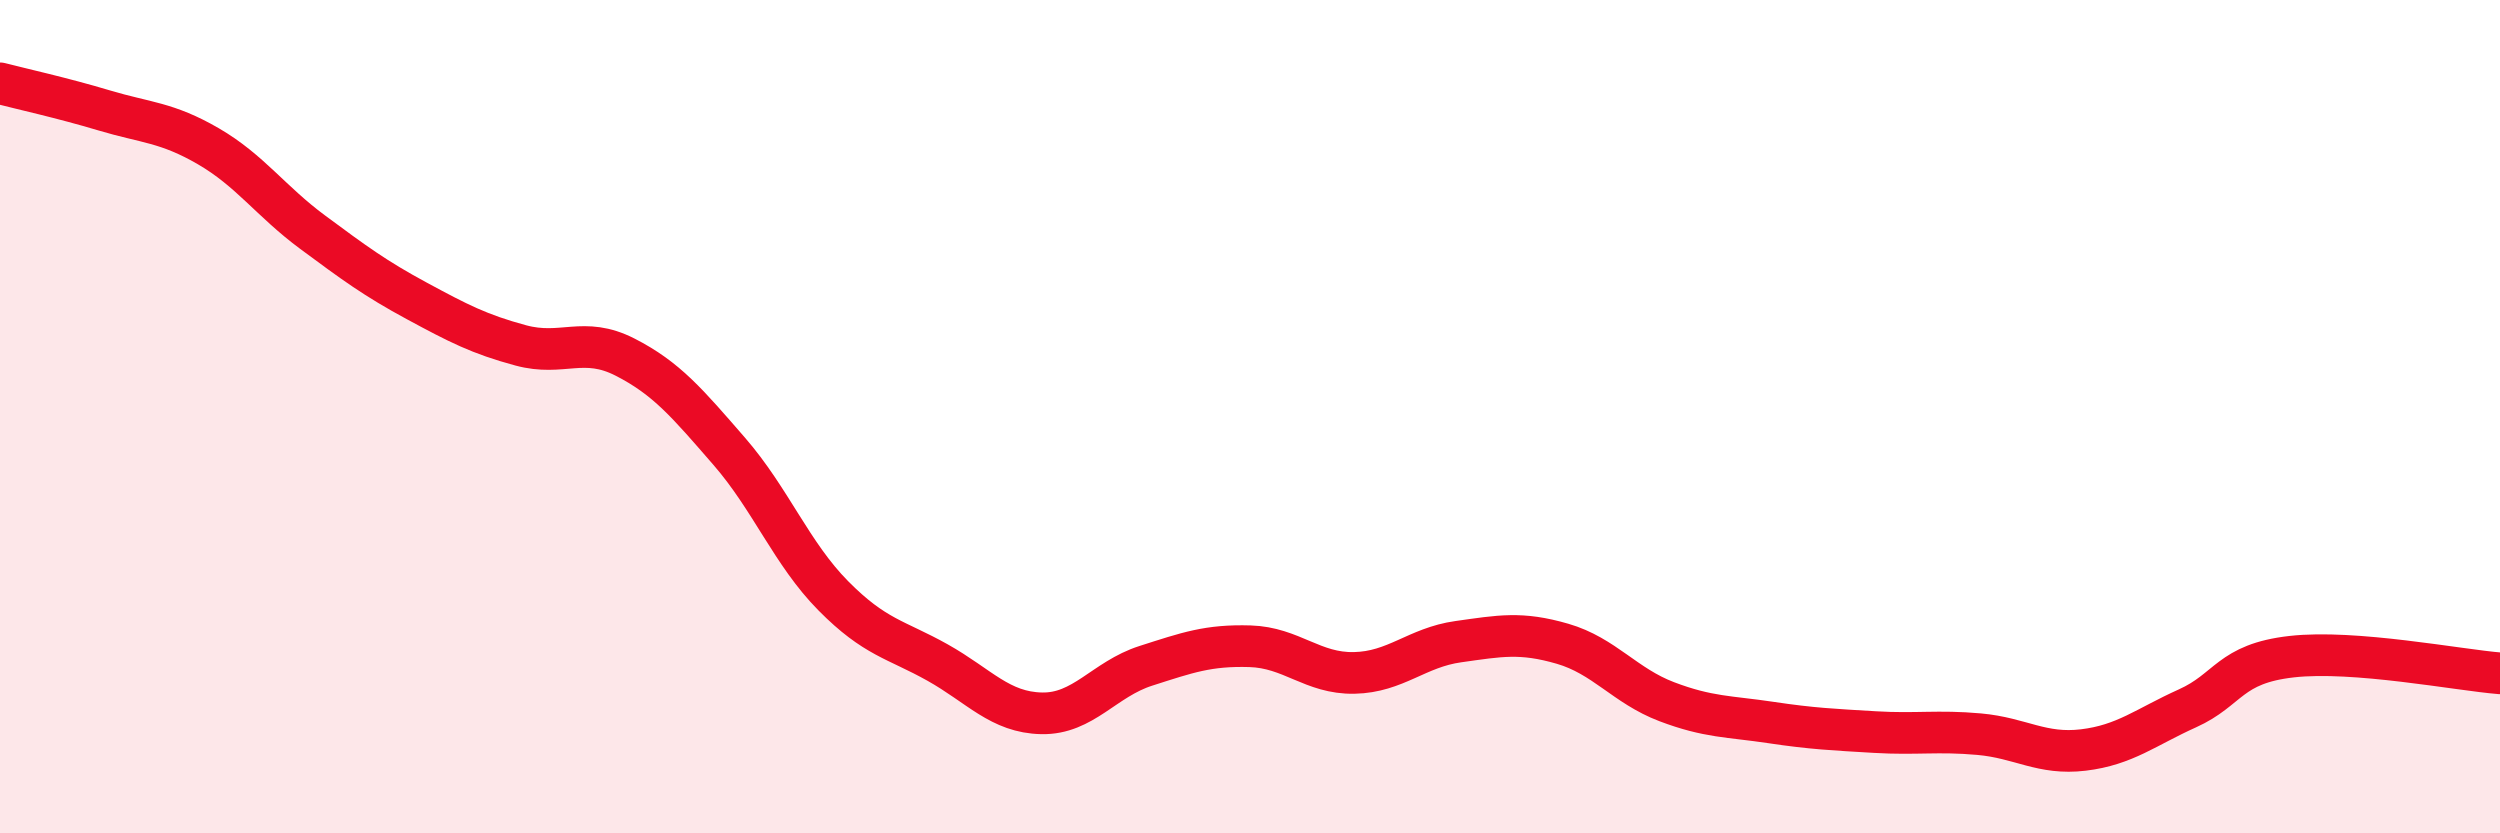
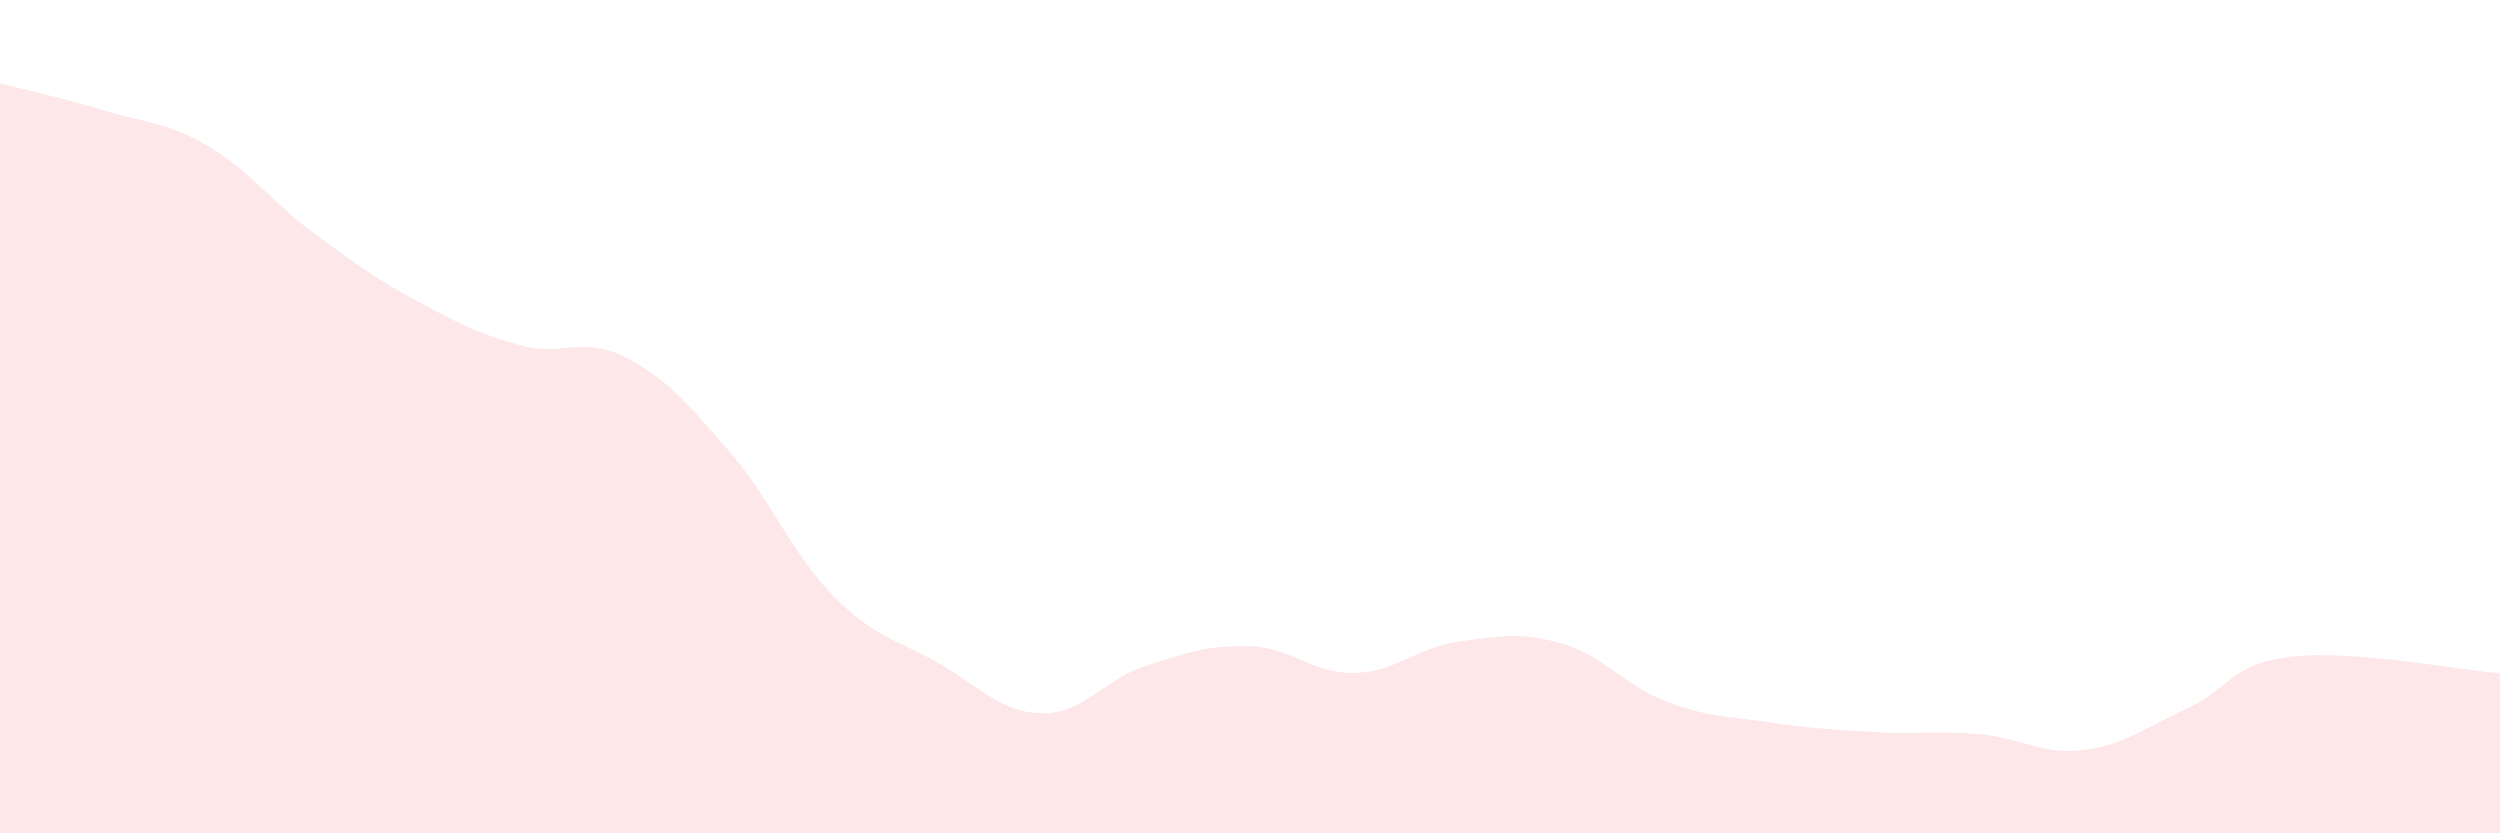
<svg xmlns="http://www.w3.org/2000/svg" width="60" height="20" viewBox="0 0 60 20">
  <path d="M 0,2 C 0.5,2.13 1.5,2.35 2.5,2.65 C 3.5,2.95 4,2.93 5,3.51 C 6,4.09 6.5,4.83 7.5,5.57 C 8.5,6.31 9,6.68 10,7.22 C 11,7.76 11.5,8.02 12.5,8.29 C 13.5,8.56 14,8.06 15,8.57 C 16,9.08 16.5,9.68 17.5,10.83 C 18.5,11.98 19,13.29 20,14.3 C 21,15.31 21.5,15.34 22.5,15.9 C 23.5,16.46 24,17.1 25,17.12 C 26,17.14 26.5,16.3 27.5,15.98 C 28.5,15.66 29,15.48 30,15.51 C 31,15.54 31.5,16.17 32.5,16.15 C 33.5,16.13 34,15.54 35,15.4 C 36,15.26 36.5,15.16 37.5,15.45 C 38.5,15.74 39,16.46 40,16.84 C 41,17.22 41.5,17.19 42.5,17.34 C 43.5,17.49 44,17.51 45,17.57 C 46,17.63 46.5,17.53 47.5,17.62 C 48.5,17.71 49,18.12 50,18 C 51,17.88 51.5,17.45 52.5,17 C 53.5,16.55 53.5,15.93 55,15.76 C 56.5,15.59 59,16.08 60,16.16L60 20L0 20Z" fill="#EB0A25" opacity="0.1" stroke-linecap="round" stroke-linejoin="round" />
-   <path d="M 0,2 C 0.5,2.13 1.5,2.35 2.5,2.65 C 3.5,2.95 4,2.93 5,3.51 C 6,4.09 6.5,4.83 7.5,5.57 C 8.5,6.31 9,6.68 10,7.22 C 11,7.76 11.5,8.02 12.5,8.29 C 13.5,8.56 14,8.06 15,8.57 C 16,9.08 16.5,9.68 17.5,10.83 C 18.5,11.98 19,13.29 20,14.3 C 21,15.31 21.5,15.34 22.5,15.9 C 23.5,16.46 24,17.1 25,17.12 C 26,17.14 26.5,16.3 27.5,15.98 C 28.5,15.66 29,15.48 30,15.51 C 31,15.54 31.5,16.17 32.5,16.15 C 33.5,16.13 34,15.54 35,15.4 C 36,15.26 36.5,15.16 37.5,15.45 C 38.5,15.74 39,16.46 40,16.84 C 41,17.22 41.5,17.19 42.5,17.34 C 43.5,17.49 44,17.51 45,17.57 C 46,17.63 46.5,17.53 47.5,17.62 C 48.5,17.71 49,18.12 50,18 C 51,17.88 51.5,17.45 52.5,17 C 53.5,16.55 53.5,15.93 55,15.76 C 56.5,15.59 59,16.08 60,16.16" stroke="#EB0A25" stroke-width="1" fill="none" stroke-linecap="round" stroke-linejoin="round" />
</svg>